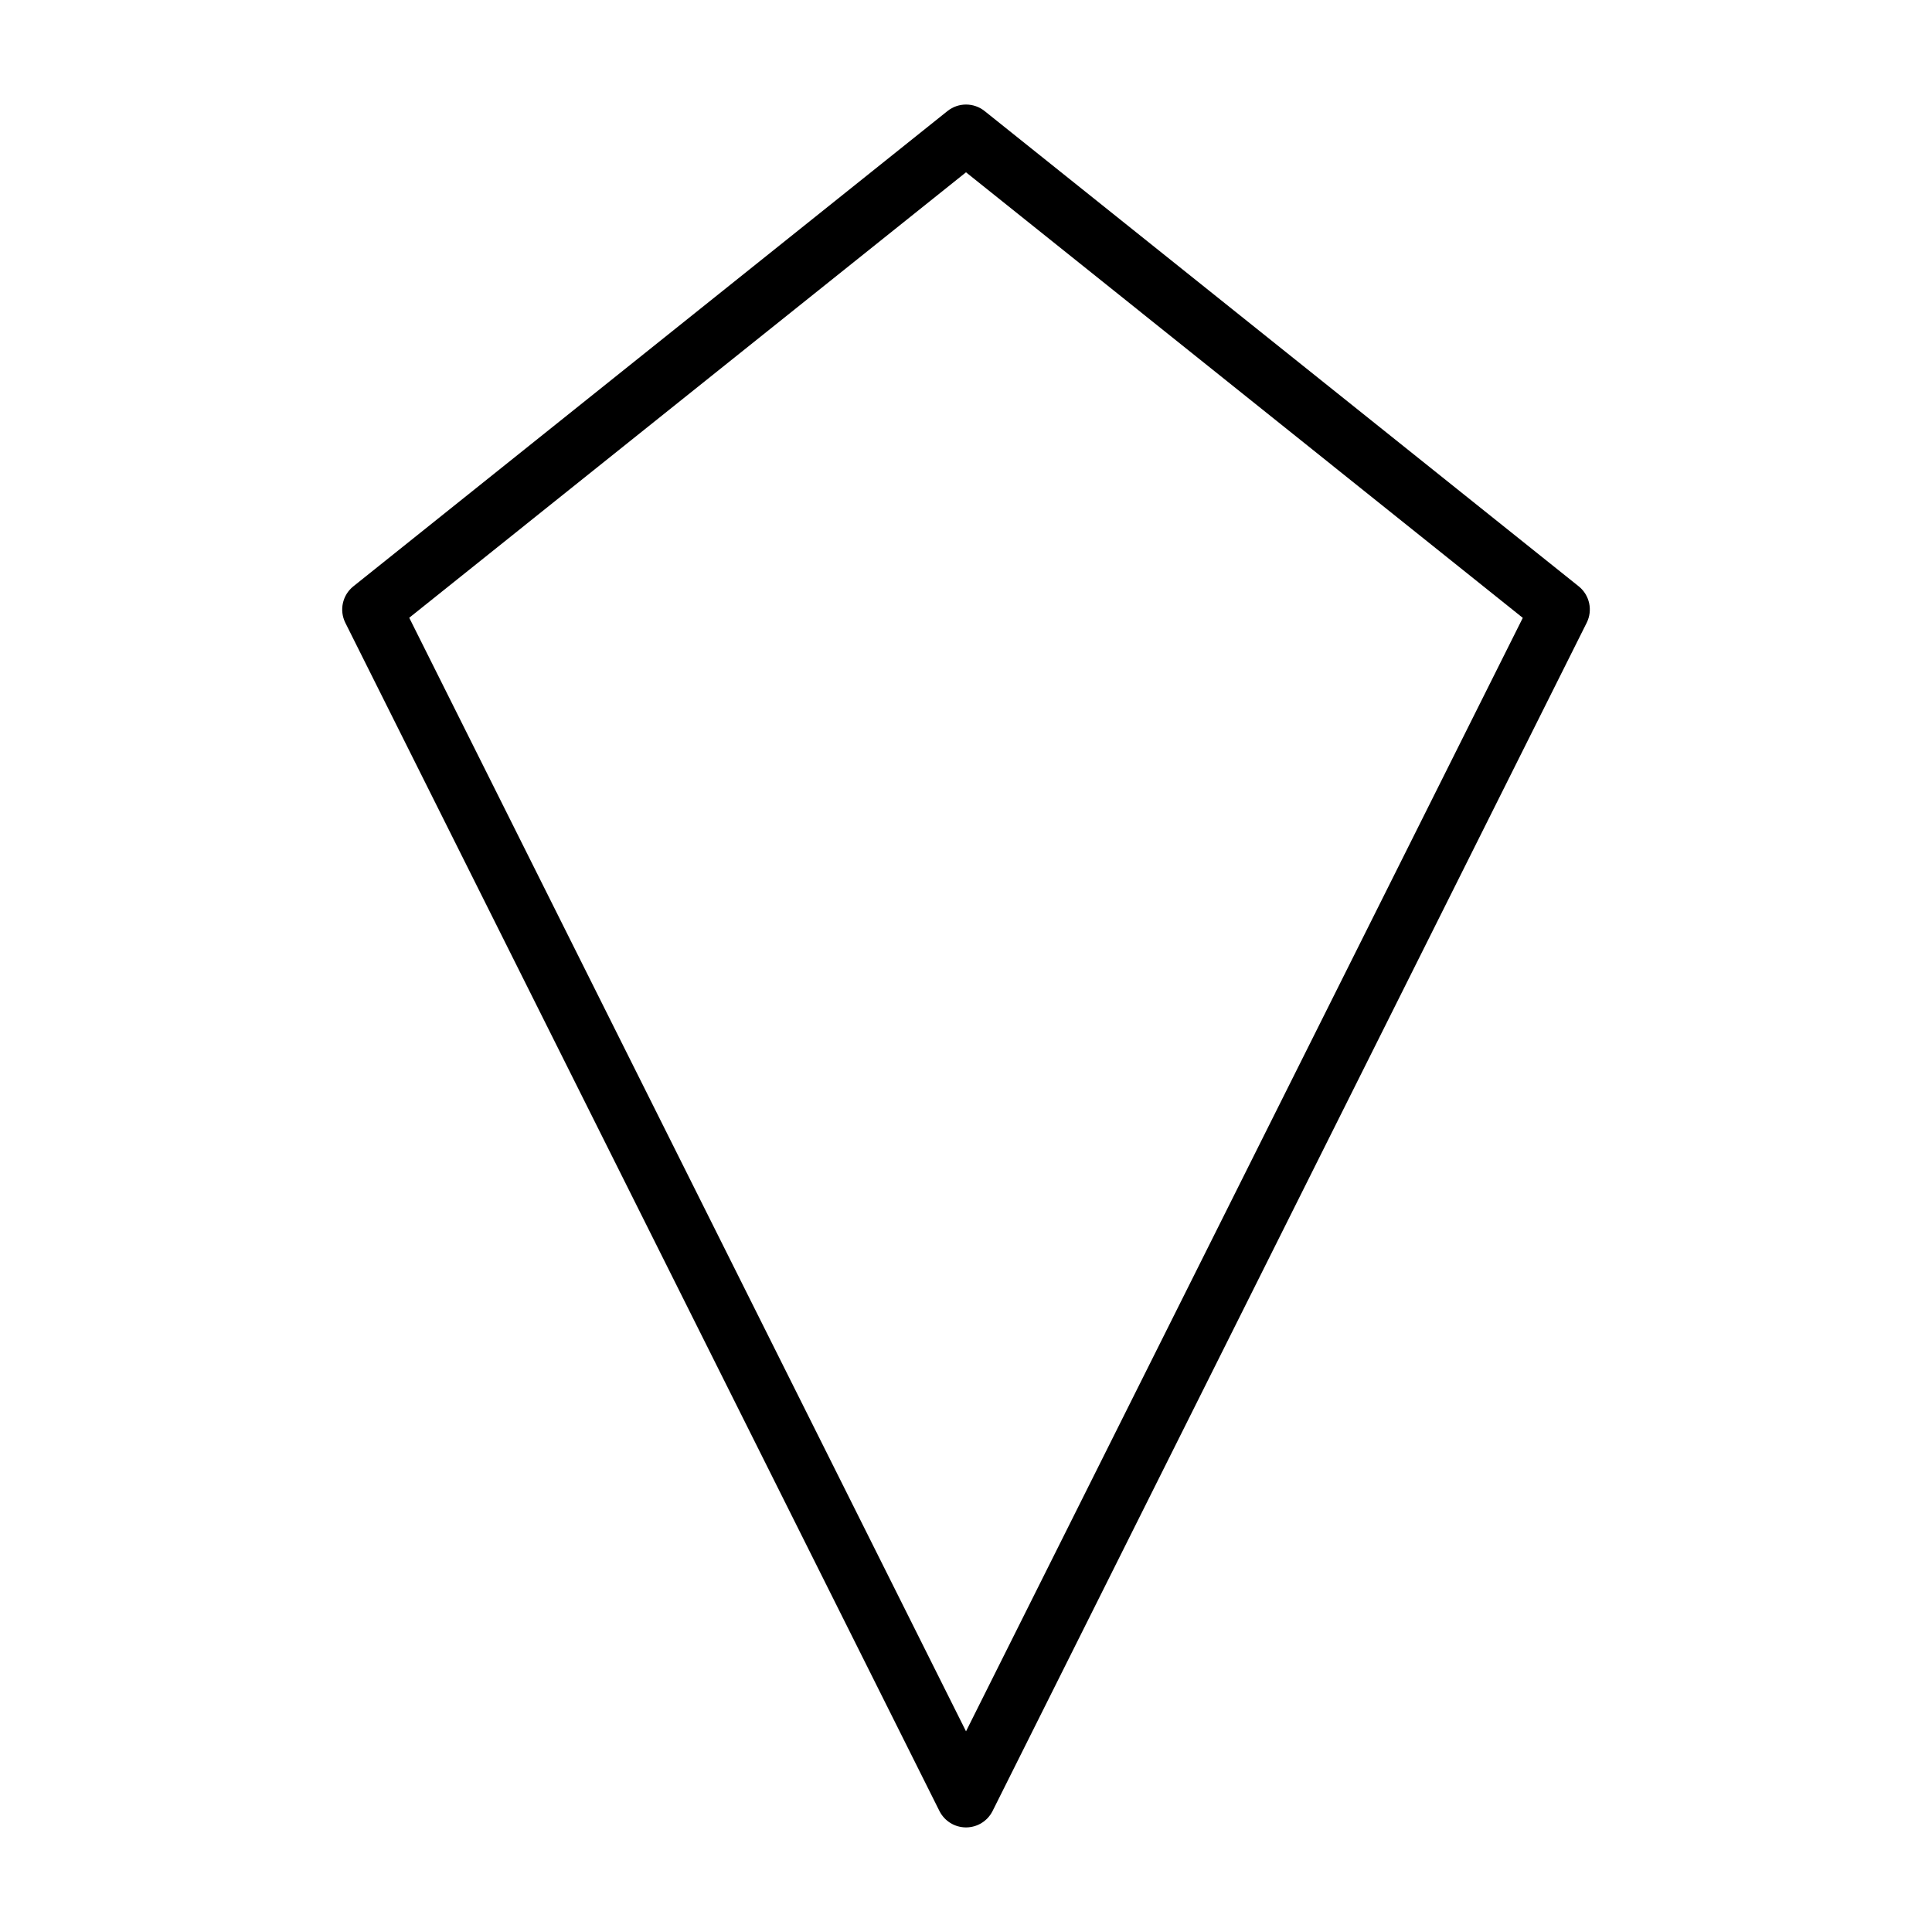
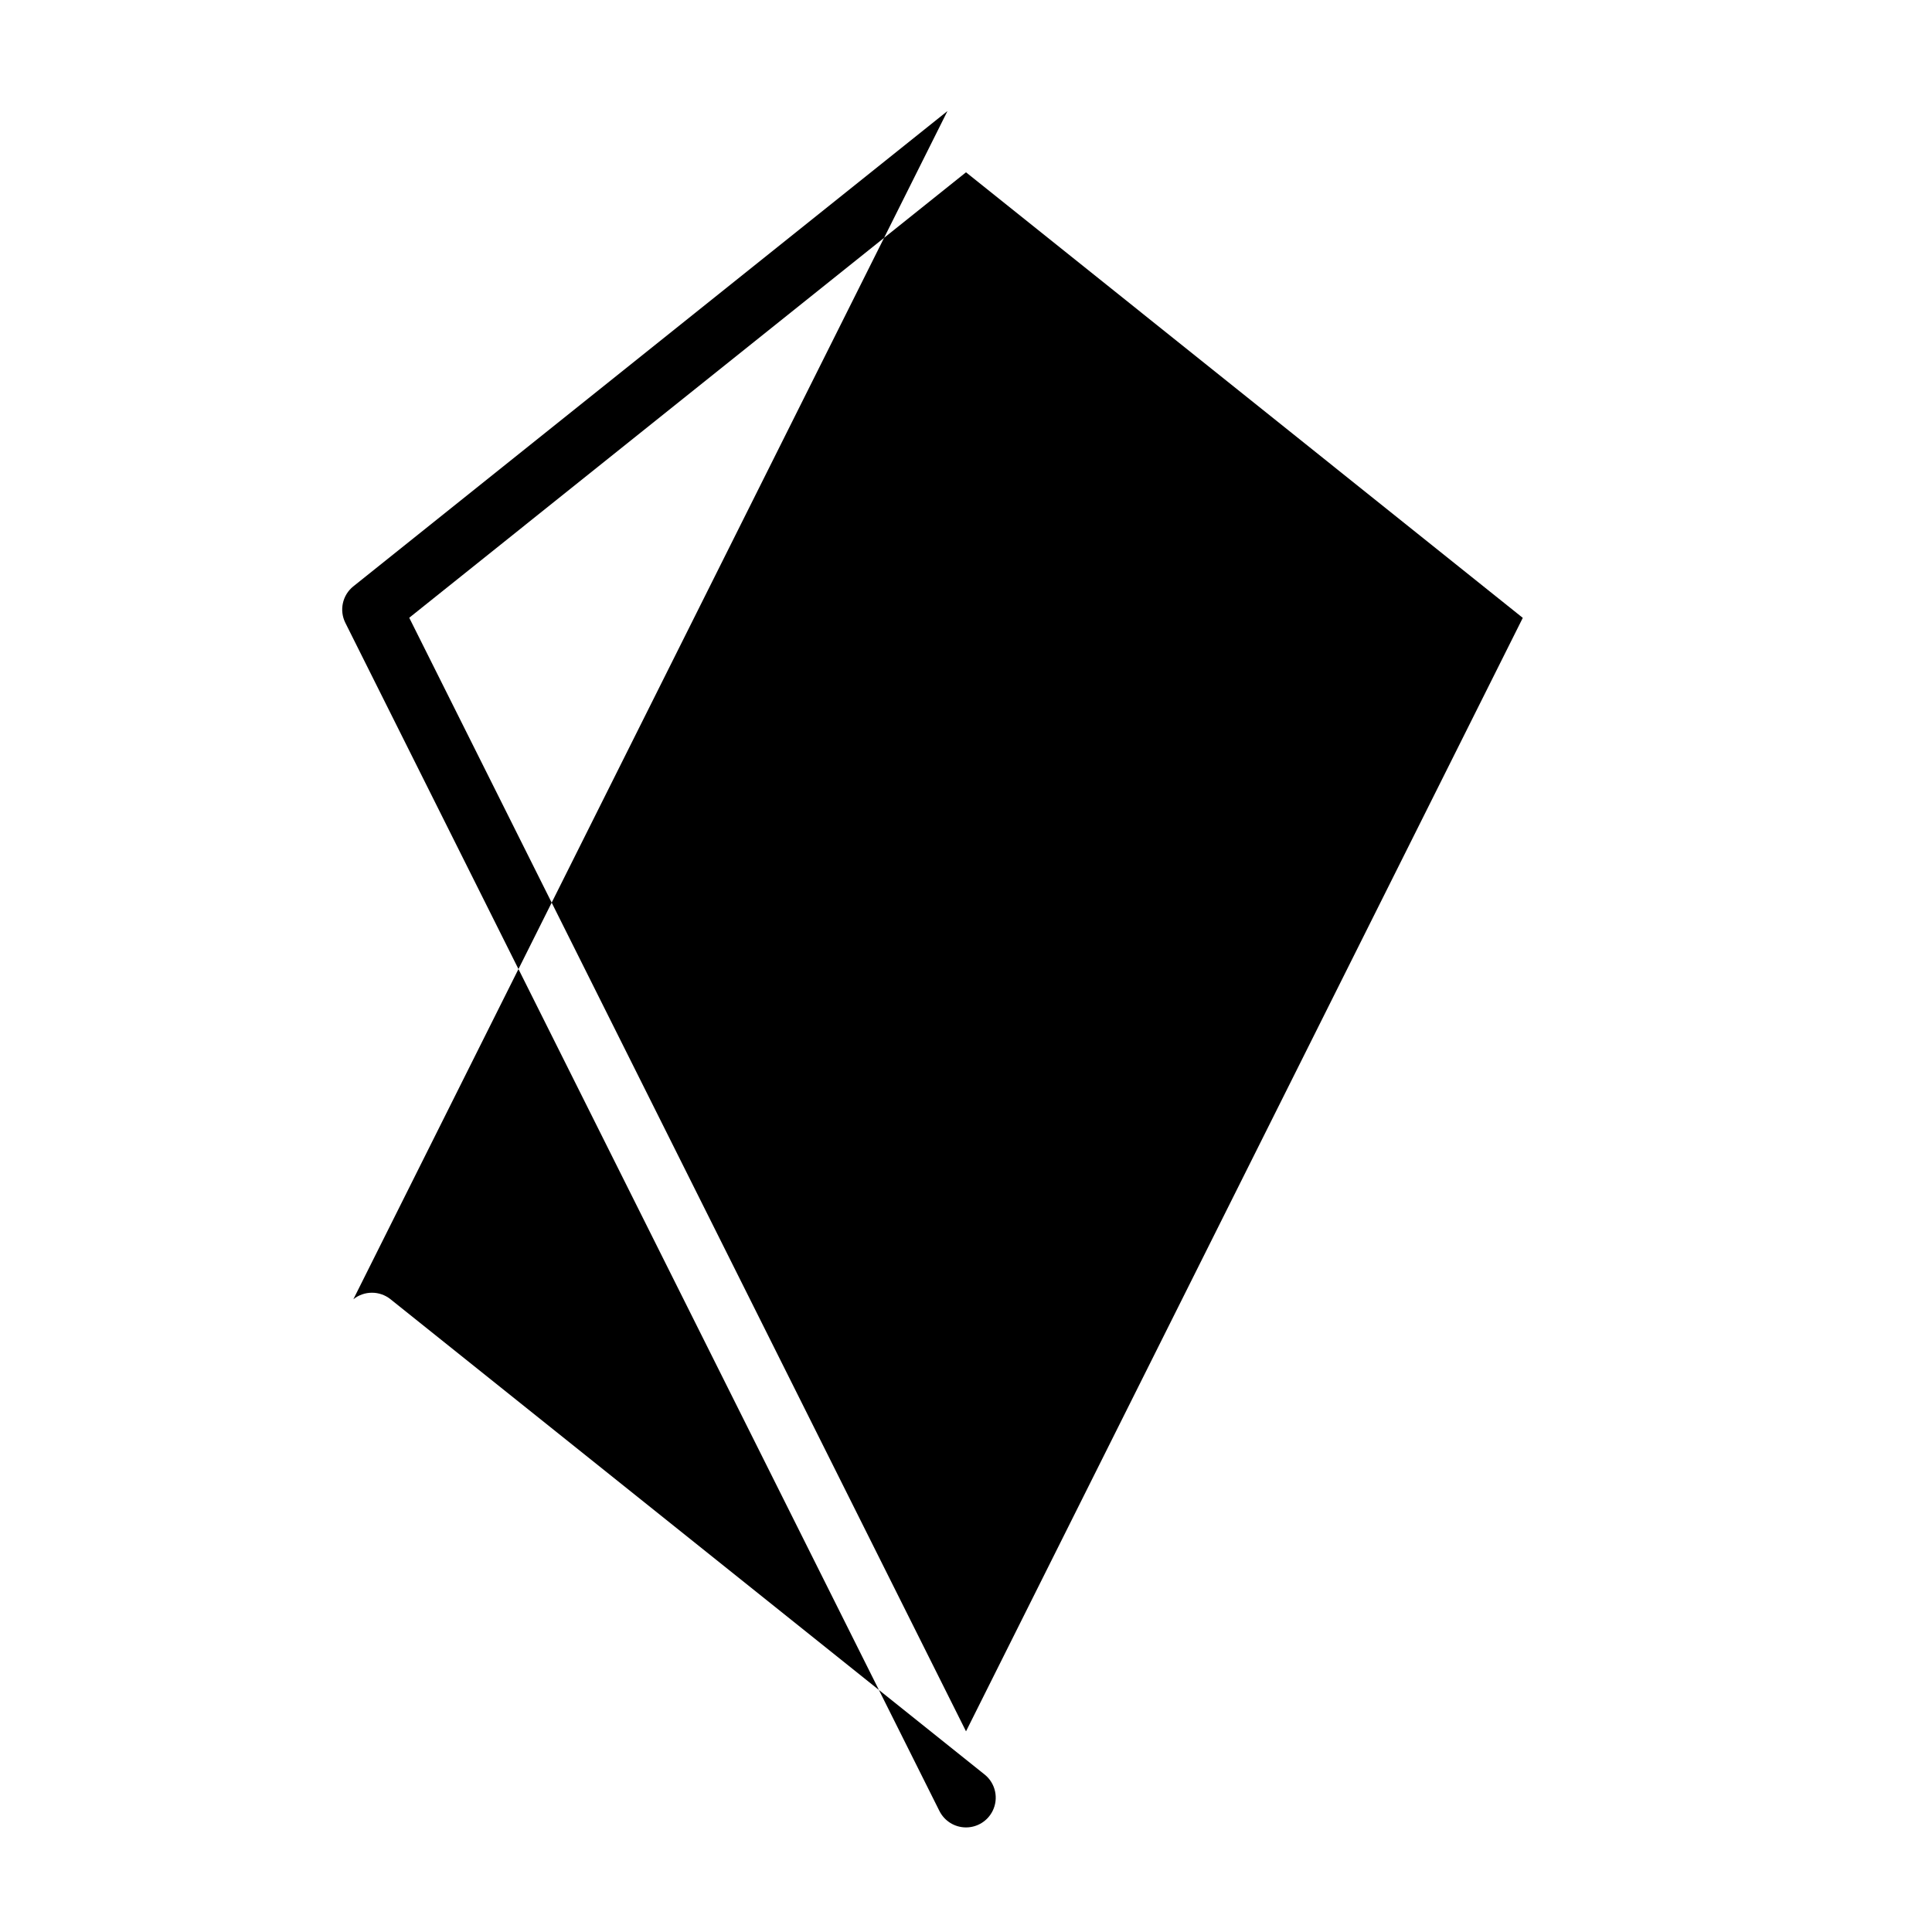
<svg xmlns="http://www.w3.org/2000/svg" fill="#000000" width="800px" height="800px" version="1.1" viewBox="144 144 512 512">
-   <path d="m395.09 173.43-157.44 125.95c-2.906 2.32-3.793 6.359-2.125 9.684l157.44 314.88v-0.004c1.336 2.664 4.059 4.344 7.039 4.344 2.977 0 5.703-1.68 7.035-4.344l157.44-314.88v0.004c1.672-3.324 0.793-7.359-2.109-9.684l-157.44-125.95c-2.875-2.301-6.965-2.301-9.84 0zm4.914 429.39-147.55-295.11 147.55-118.05 147.55 118.08z" />
+   <path d="m395.09 173.43-157.44 125.95c-2.906 2.32-3.793 6.359-2.125 9.684l157.44 314.88v-0.004c1.336 2.664 4.059 4.344 7.039 4.344 2.977 0 5.703-1.68 7.035-4.344v0.004c1.672-3.324 0.793-7.359-2.109-9.684l-157.44-125.95c-2.875-2.301-6.965-2.301-9.84 0zm4.914 429.39-147.55-295.11 147.55-118.05 147.55 118.08z" />
</svg>